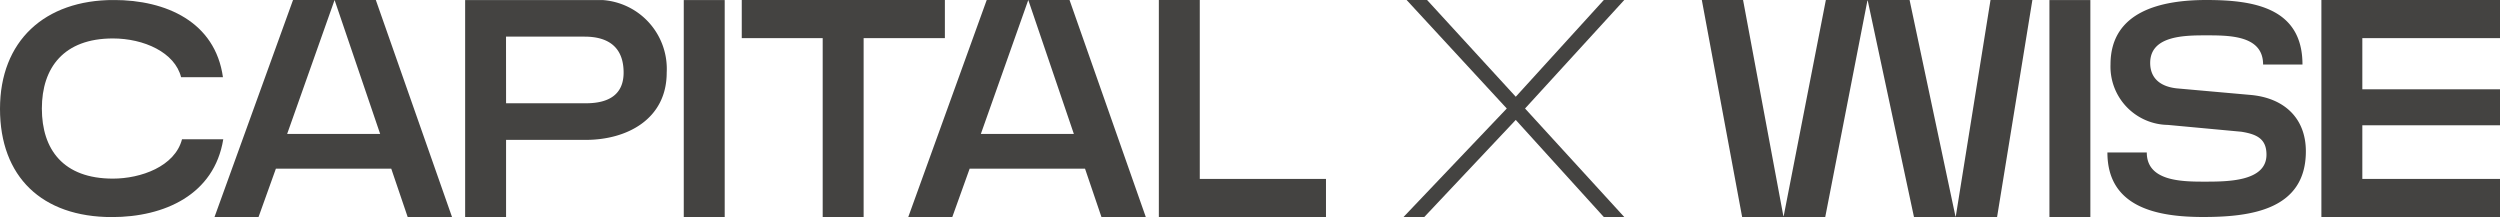
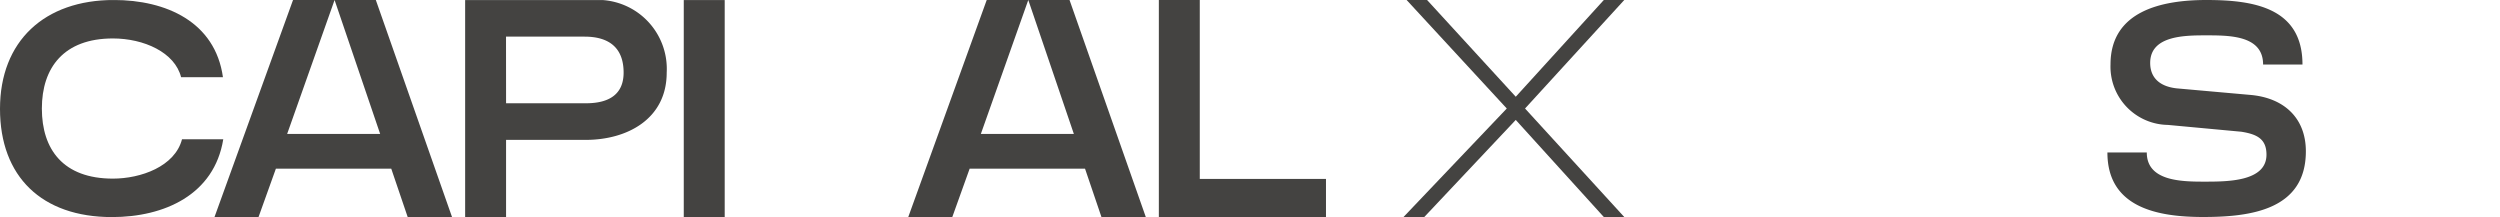
<svg xmlns="http://www.w3.org/2000/svg" width="175.108" height="15.204" viewBox="0 0 175.108 15.204">
  <defs>
    <clipPath id="clip-path">
      <path id="Path_456" data-name="Path 456" d="M0-80.781H175.108v-15.2H0Z" transform="translate(0 95.985)" fill="#444341" />
    </clipPath>
  </defs>
  <g id="Group_1071" data-name="Group 1071" transform="translate(0 95.985)">
    <g id="Group_1059" data-name="Group 1059" transform="translate(0 -95.985)" clip-path="url(#clip-path)">
      <g id="Group_1058" data-name="Group 1058" transform="translate(0 0)">
        <path id="Path_455" data-name="Path 455" d="M0-40.506c0-4.756,3.128-7.623,7.971-7.623,3.649,0,7.1,1.52,7.645,5.408H12.684c-.434-1.738-2.606-2.715-4.778-2.715-3.432,0-4.974,2.042-4.974,4.909s1.5,4.909,4.974,4.909c1.955,0,4.344-.847,4.843-2.758h2.889c-.63,3.888-4.127,5.452-7.8,5.452C2.932-32.925,0-35.749,0-40.506" transform="translate(0 48.129)" fill="#444341" />
      </g>
    </g>
    <g id="Group_1060" data-name="Group 1060" transform="translate(15.03 -95.985)">
      <path id="Path_457" data-name="Path 457" d="M-44.661,0l3.193,9.383h-6.516L-44.661,0h-2.91l-5.5,15.2h3.084l1.216-3.388h8.079l1.151,3.388h3.106L-41.772,0Z" transform="translate(53.066)" fill="#444341" />
    </g>
    <g id="Group_1062" data-name="Group 1062" transform="translate(0 -95.985)" clip-path="url(#clip-path)">
      <g id="Group_1061" data-name="Group 1061" transform="translate(32.58)">
        <path id="Path_458" data-name="Path 458" d="M-15.233-80.781H-18.1v-15.2h8.948A4.834,4.834,0,0,1-3.982-90.9c0,3.258-2.78,4.713-5.669,4.713h-5.582Zm0-7.971h5.6C-7.957-88.752-7-89.426-7-90.9c0-1.759-1.043-2.519-2.737-2.519h-5.5Z" transform="translate(18.1 95.985)" fill="#444341" />
      </g>
    </g>
    <path id="Path_460" data-name="Path 460" d="M302.366-80.781h2.867v-15.2h-2.867Z" transform="translate(-254.473)" fill="#444341" />
    <g id="Group_1063" data-name="Group 1063" transform="translate(51.955 -95.985)">
-       <path id="Path_461" data-name="Path 461" d="M0,0V2.671H5.669V15.2H8.536V2.671h5.691V0Z" fill="#444341" />
-     </g>
+       </g>
    <g id="Group_1064" data-name="Group 1064" transform="translate(63.619 -95.985)">
      <path id="Path_462" data-name="Path 462" d="M-44.661,0l3.193,9.383h-6.516L-44.661,0h-2.911l-5.495,15.2h3.084l1.216-3.388h8.08l1.151,3.388h3.106L-41.772,0Z" transform="translate(53.066)" fill="#444341" />
    </g>
    <g id="Group_1065" data-name="Group 1065" transform="translate(81.169 -95.985)">
      <path id="Path_463" data-name="Path 463" d="M0,0V15.2H11.707V12.532H2.867V0Z" fill="#444341" />
    </g>
    <g id="Group_1066" data-name="Group 1066" transform="translate(98.306 -95.985)">
      <path id="Path_464" data-name="Path 464" d="M-74.55,0l-6.168,6.776L-86.93,0h-1.433l7.015,7.6-7.233,7.6h1.455l6.407-6.8,6.168,6.8h1.433l-6.95-7.6,6.95-7.6Z" transform="translate(88.581)" fill="#444341" />
    </g>
    <g id="Group_1067" data-name="Group 1067" transform="translate(119.201 -95.985)">
-       <path id="Path_465" data-name="Path 465" d="M-107.439,0l-2.433,15.16h-.022L-113.108,0h-5.864l-2.954,15.138h-.022L-124.771,0h-2.889l2.824,15.2h5.821l2.954-15.16h.022L-112.8,15.2h5.821L-104.507,0Z" transform="translate(127.66)" fill="#444341" />
-     </g>
-     <path id="Path_466" data-name="Path 466" d="M906.272-80.781h2.867v-15.2h-2.867Z" transform="translate(-762.723)" fill="#444341" />
+       </g>
    <g id="Group_1069" data-name="Group 1069" transform="translate(0 -95.985)" clip-path="url(#clip-path)">
      <g id="Group_1068" data-name="Group 1068" transform="translate(147.611 0)">
        <path id="Path_467" data-name="Path 467" d="M-36.813,0c3.28,0,6.733.521,6.733,4.518h-2.758c0-2.042-2.346-2.042-4-2.042-1.52,0-3.909.022-3.909,1.933,0,1.021.651,1.651,1.868,1.781l5.126.456c2.389.2,3.91,1.629,3.91,3.953,0,4.1-3.866,4.6-7.189,4.6-3.193,0-6.711-.651-6.711-4.518h2.758c0,1.976,2.346,2.042,3.975,2.042,1.607,0,4.409.022,4.409-1.889,0-1.108-.673-1.433-1.759-1.607l-5.148-.478a4.081,4.081,0,0,1-4.018-4.235C-43.525.76-39.919,0-36.813,0" transform="translate(43.742 0)" fill="#444341" />
      </g>
    </g>
    <g id="Group_1070" data-name="Group 1070" transform="translate(162.598 -95.985)">
-       <path id="Path_469" data-name="Path 469" d="M0,0V15.2H12.51V12.532H2.867V8.775H12.51V6.255H2.867V2.671H12.51V0Z" fill="#444341" />
-     </g>
+       </g>
  </g>
</svg>